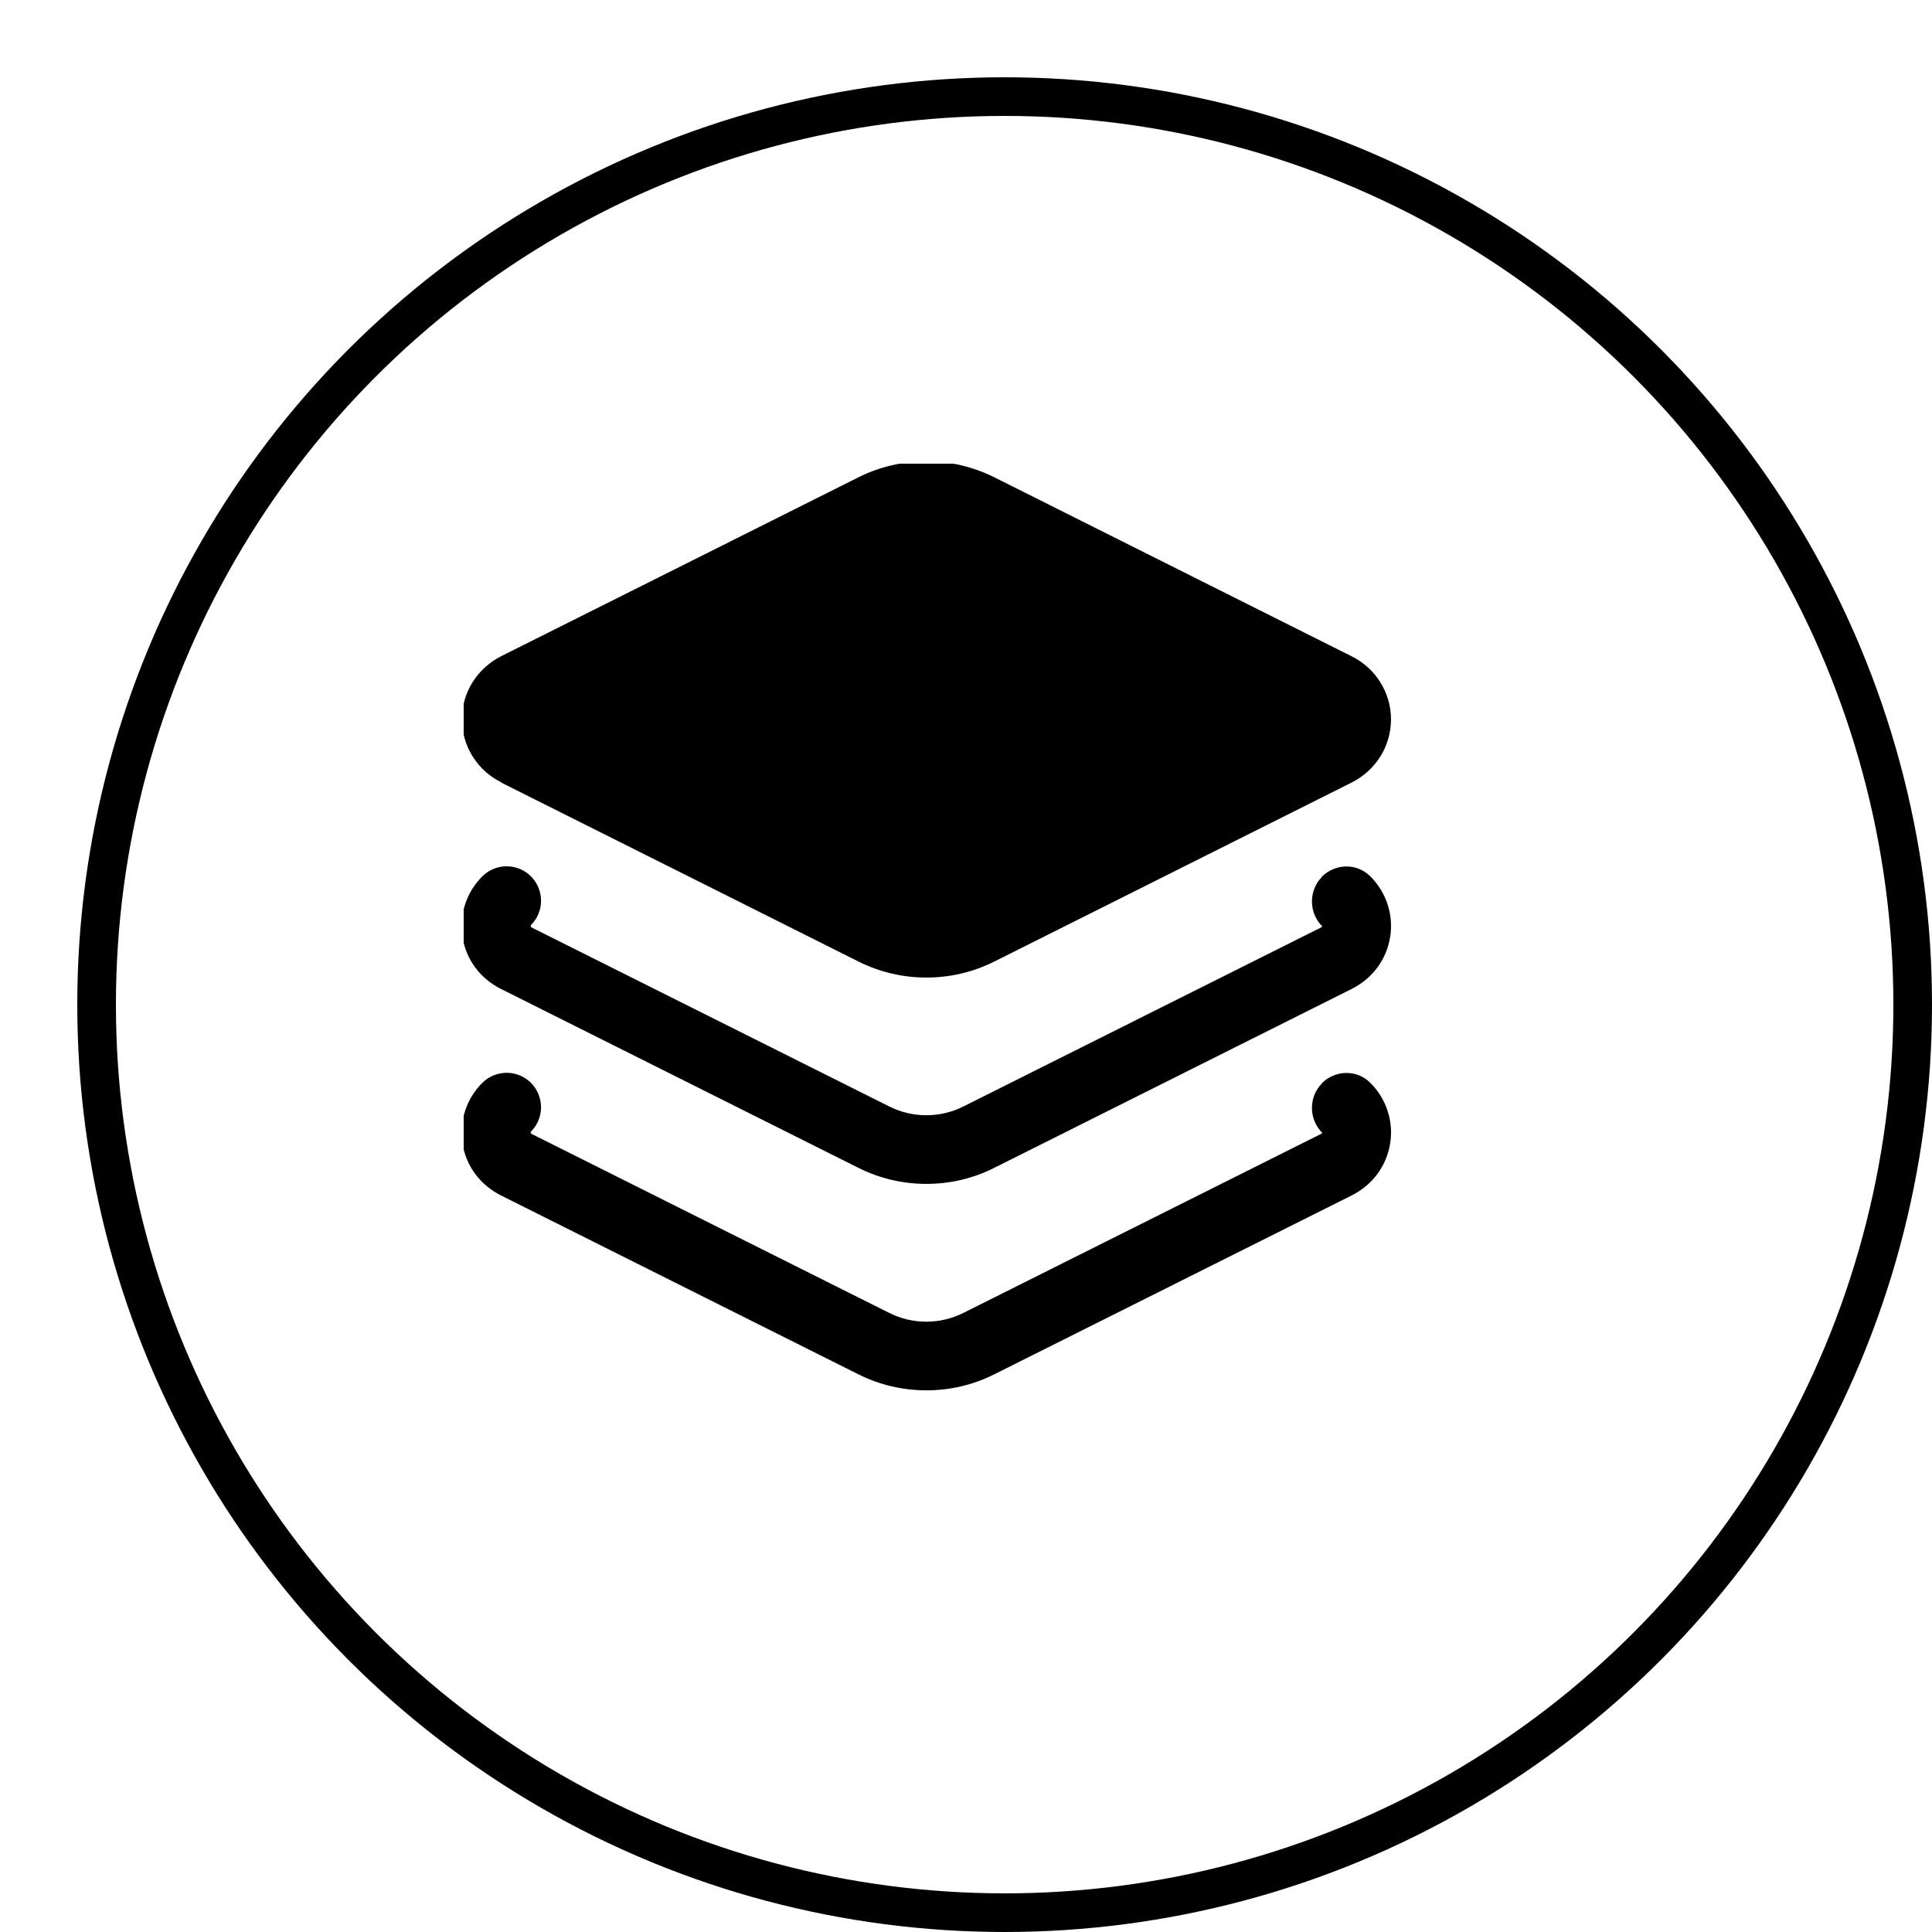
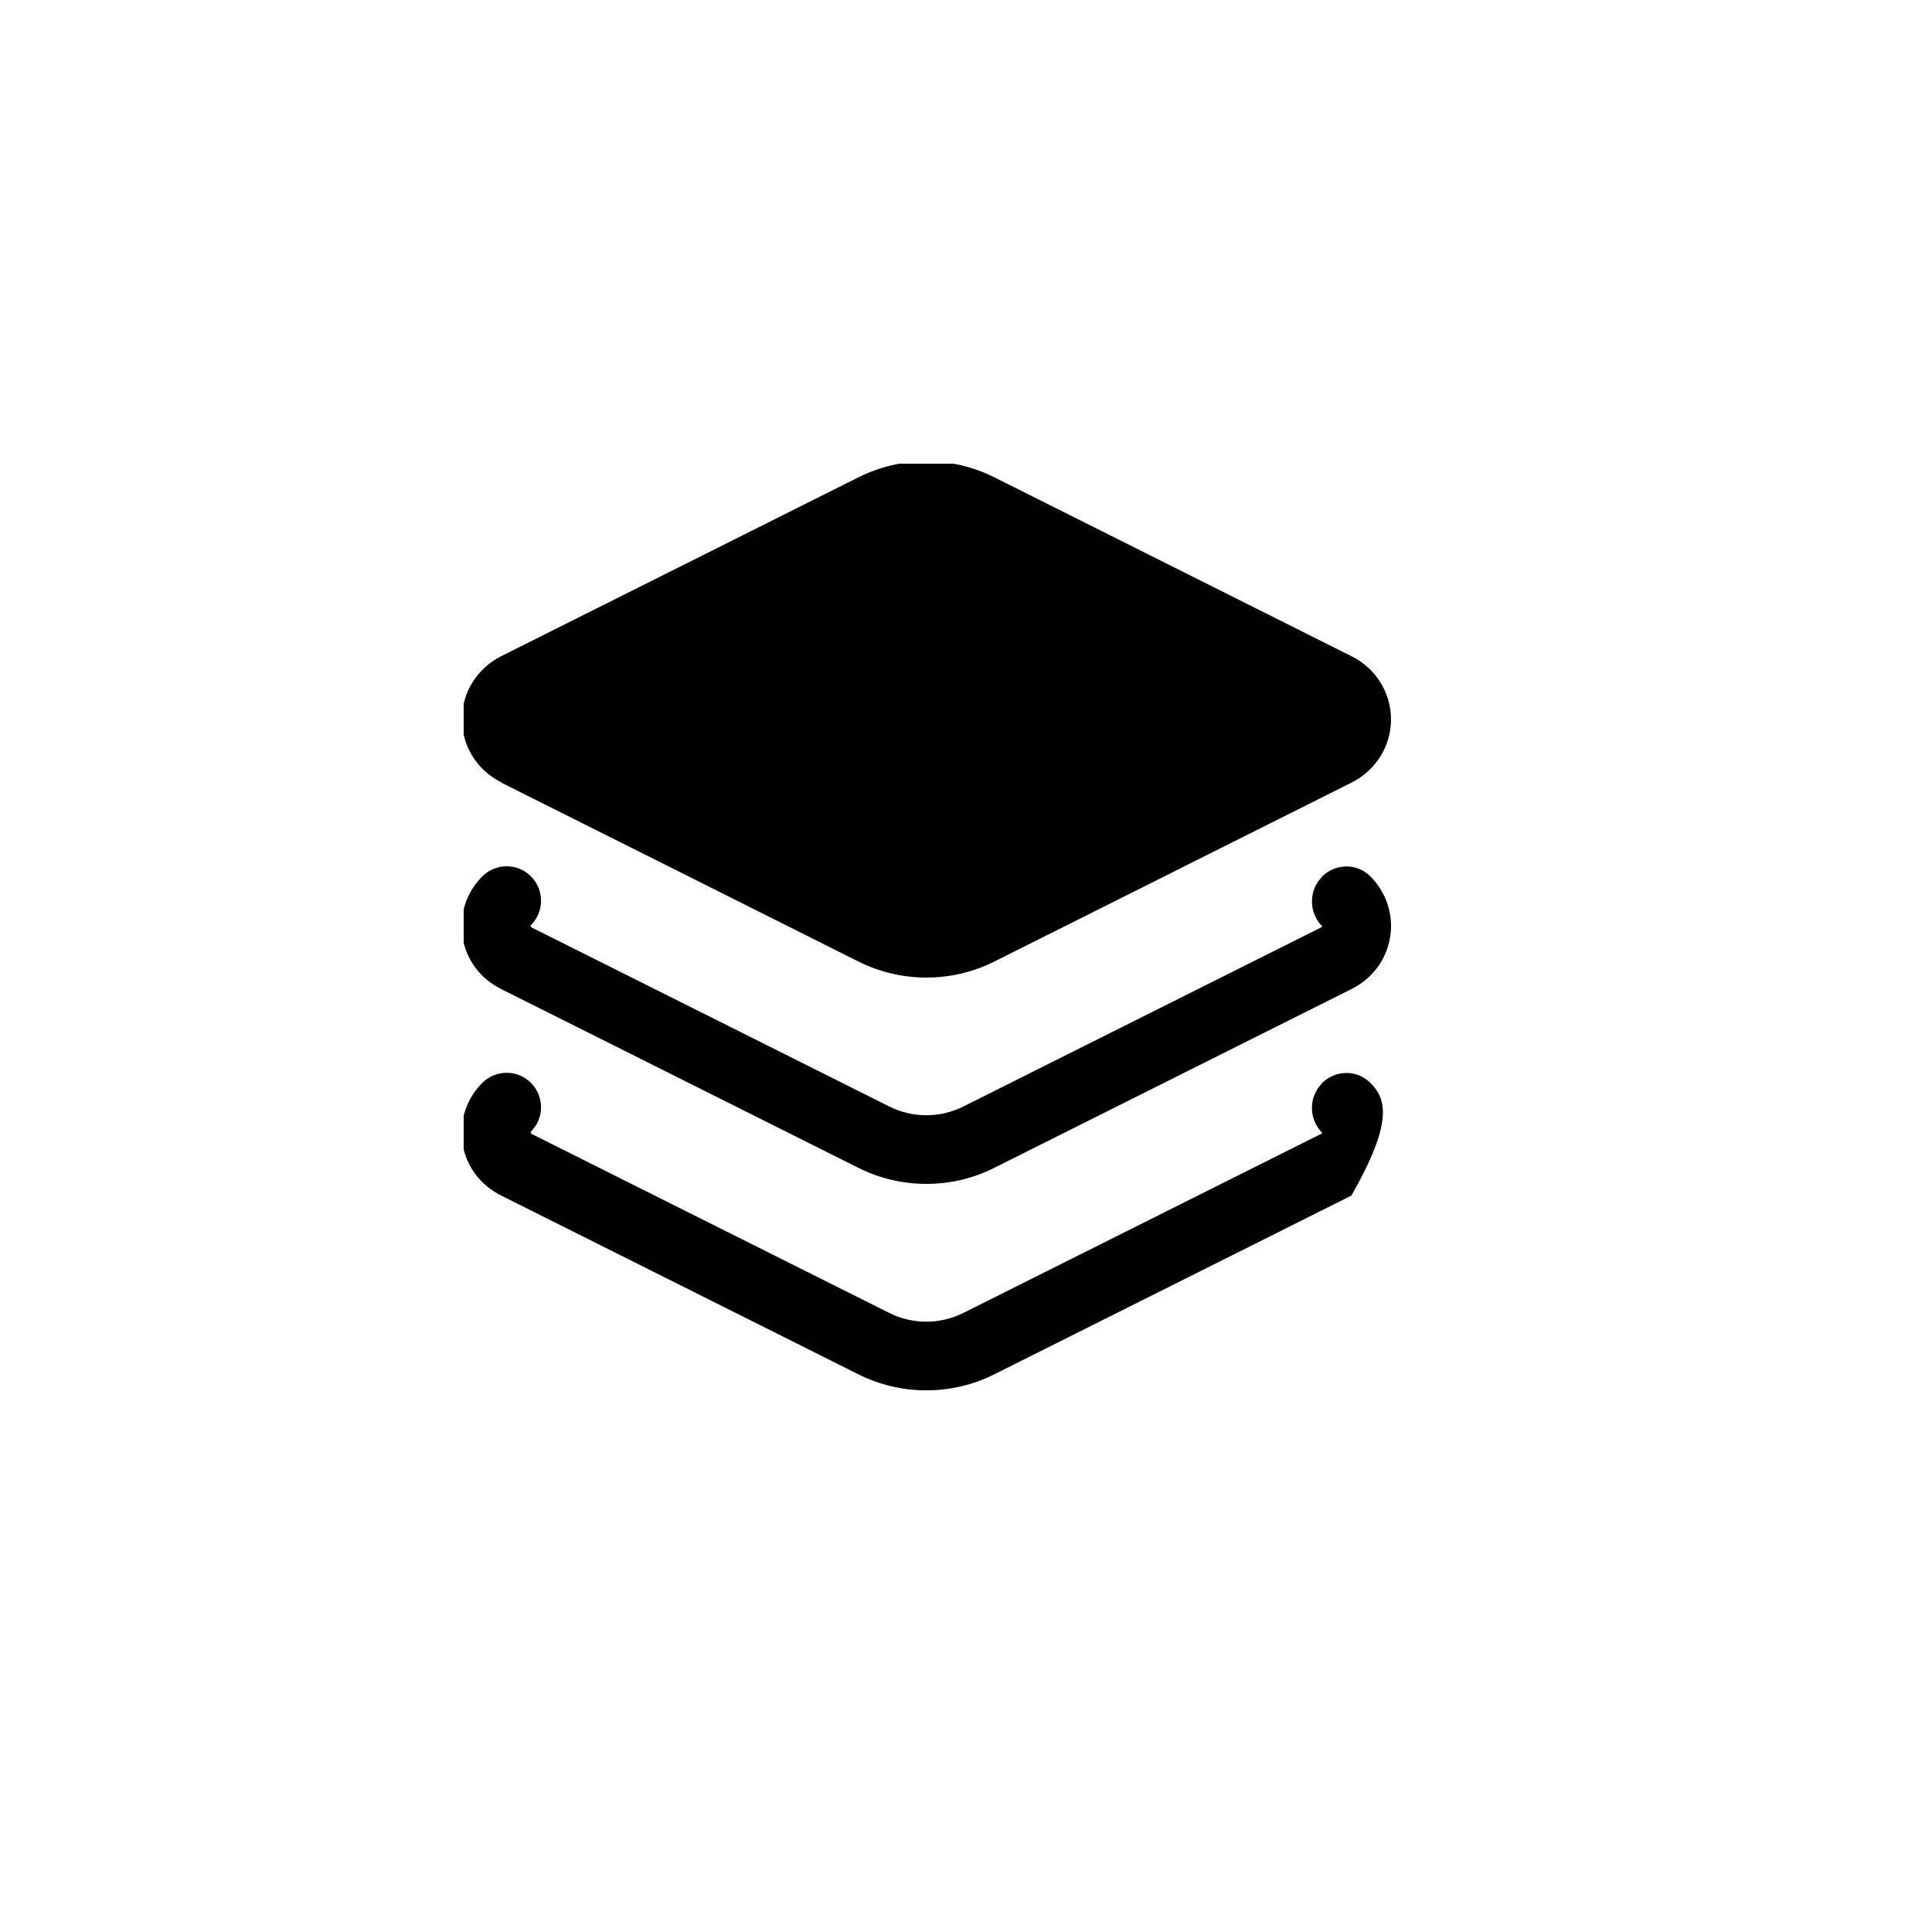
<svg xmlns="http://www.w3.org/2000/svg" width="50" height="50" viewBox="0 0 50 50" fill="none">
  <g filter="url(#filter0_d_404_256)">
-     <circle cx="24" cy="24" r="24" fill="white" />
-     <circle cx="24" cy="24" r="23.5" stroke="black" />
-   </g>
+     </g>
  <g clip-path="url(#clip0_404_256)">
    <path d="M12.971 20.253L22.216 24.884C22.768 25.161 23.369 25.299 23.975 25.299C24.581 25.299 25.182 25.161 25.734 24.884L34.979 20.253C35.607 19.937 35.999 19.309 35.999 18.619C35.999 17.928 35.607 17.296 34.979 16.984L25.734 12.353C25.188 12.08 24.585 11.938 23.975 11.938C23.364 11.938 22.762 12.08 22.216 12.353L12.975 16.98C12.347 17.296 11.955 17.924 11.955 18.614C11.955 19.304 12.347 19.937 12.975 20.248L12.971 20.253Z" fill="black" />
    <path d="M34.209 22.698C33.862 23.05 33.871 23.625 34.218 23.972C34.218 23.976 34.218 23.99 34.178 24.008L24.933 28.635C24.331 28.938 23.614 28.938 23.013 28.635L13.768 24.008C13.732 23.99 13.732 23.976 13.737 23.945C14.089 23.598 14.089 23.037 13.746 22.685C13.398 22.333 12.837 22.333 12.486 22.676C12.071 23.086 11.88 23.674 11.969 24.248C12.062 24.836 12.428 25.326 12.971 25.597L22.216 30.224C22.768 30.501 23.369 30.639 23.975 30.639C24.581 30.639 25.182 30.501 25.73 30.224L34.975 25.597C35.518 25.326 35.883 24.836 35.977 24.248C36.071 23.674 35.875 23.086 35.46 22.676C35.109 22.329 34.552 22.346 34.205 22.694L34.209 22.698Z" fill="black" />
-     <path d="M34.209 28.042C33.862 28.394 33.871 28.968 34.218 29.316C34.218 29.32 34.218 29.334 34.178 29.351L24.933 33.978C24.331 34.281 23.614 34.281 23.013 33.978L13.768 29.351C13.732 29.334 13.732 29.32 13.737 29.289C14.089 28.942 14.089 28.381 13.746 28.029C13.398 27.677 12.837 27.677 12.486 28.02C12.071 28.43 11.88 29.017 11.969 29.592C12.062 30.18 12.428 30.669 12.971 30.941L22.216 35.568C22.768 35.844 23.369 35.982 23.975 35.982C24.581 35.982 25.182 35.844 25.73 35.568L34.975 30.941C35.518 30.669 35.883 30.18 35.977 29.592C36.071 29.017 35.875 28.43 35.46 28.02C35.109 27.672 34.552 27.69 34.205 28.038L34.209 28.042Z" fill="black" />
+     <path d="M34.209 28.042C33.862 28.394 33.871 28.968 34.218 29.316C34.218 29.32 34.218 29.334 34.178 29.351L24.933 33.978C24.331 34.281 23.614 34.281 23.013 33.978L13.768 29.351C13.732 29.334 13.732 29.32 13.737 29.289C14.089 28.942 14.089 28.381 13.746 28.029C13.398 27.677 12.837 27.677 12.486 28.02C12.071 28.43 11.88 29.017 11.969 29.592C12.062 30.18 12.428 30.669 12.971 30.941L22.216 35.568C22.768 35.844 23.369 35.982 23.975 35.982C24.581 35.982 25.182 35.844 25.73 35.568L34.975 30.941C36.071 29.017 35.875 28.43 35.46 28.02C35.109 27.672 34.552 27.69 34.205 28.038L34.209 28.042Z" fill="black" />
  </g>
  <defs>
    <filter id="filter0_d_404_256" x="0" y="0" width="50" height="50" filterUnits="userSpaceOnUse" color-interpolation-filters="sRGB">
      <feFlood flood-opacity="0" result="BackgroundImageFix" />
      <feColorMatrix in="SourceAlpha" type="matrix" values="0 0 0 0 0 0 0 0 0 0 0 0 0 0 0 0 0 0 127 0" result="hardAlpha" />
      <feOffset dx="2" dy="2" />
      <feComposite in2="hardAlpha" operator="out" />
      <feColorMatrix type="matrix" values="0 0 0 0 0 0 0 0 0 0 0 0 0 0 0 0 0 0 1 0" />
      <feBlend mode="normal" in2="BackgroundImageFix" result="effect1_dropShadow_404_256" />
      <feBlend mode="normal" in="SourceGraphic" in2="effect1_dropShadow_404_256" result="shape" />
    </filter>
    <clipPath id="clip0_404_256">
      <rect width="24" height="24" fill="white" transform="translate(12 12)" />
    </clipPath>
  </defs>
</svg>